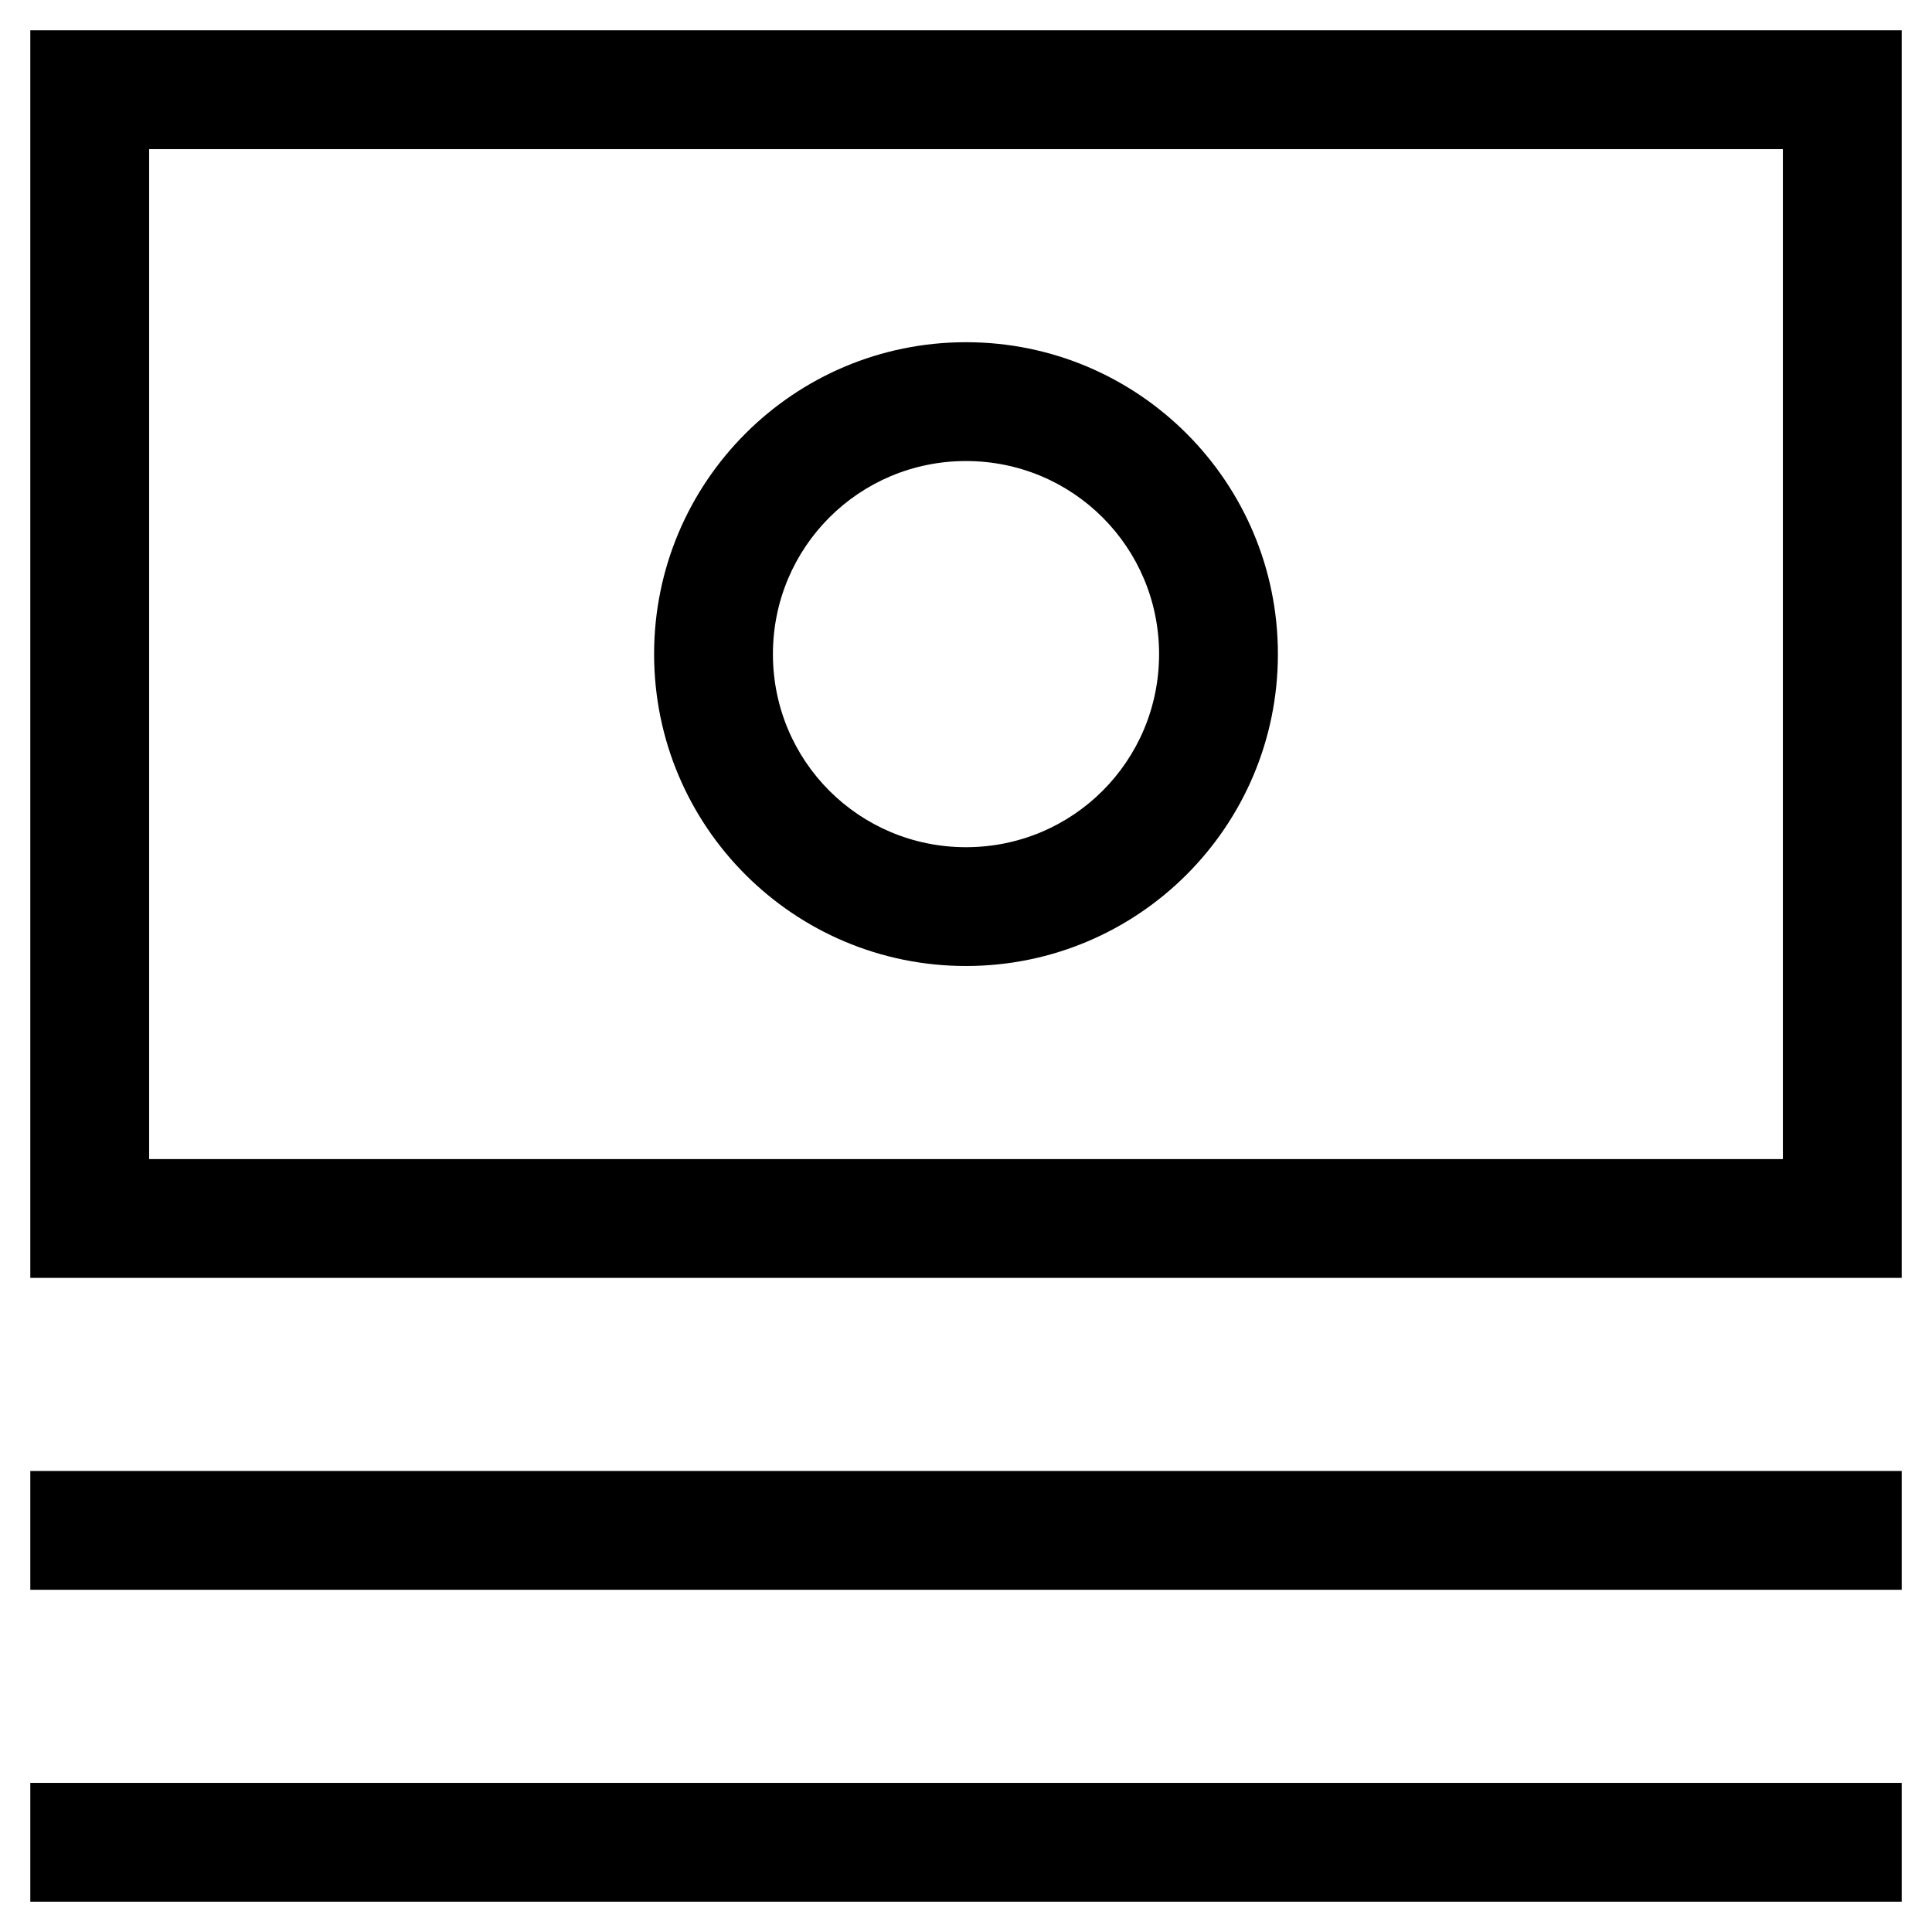
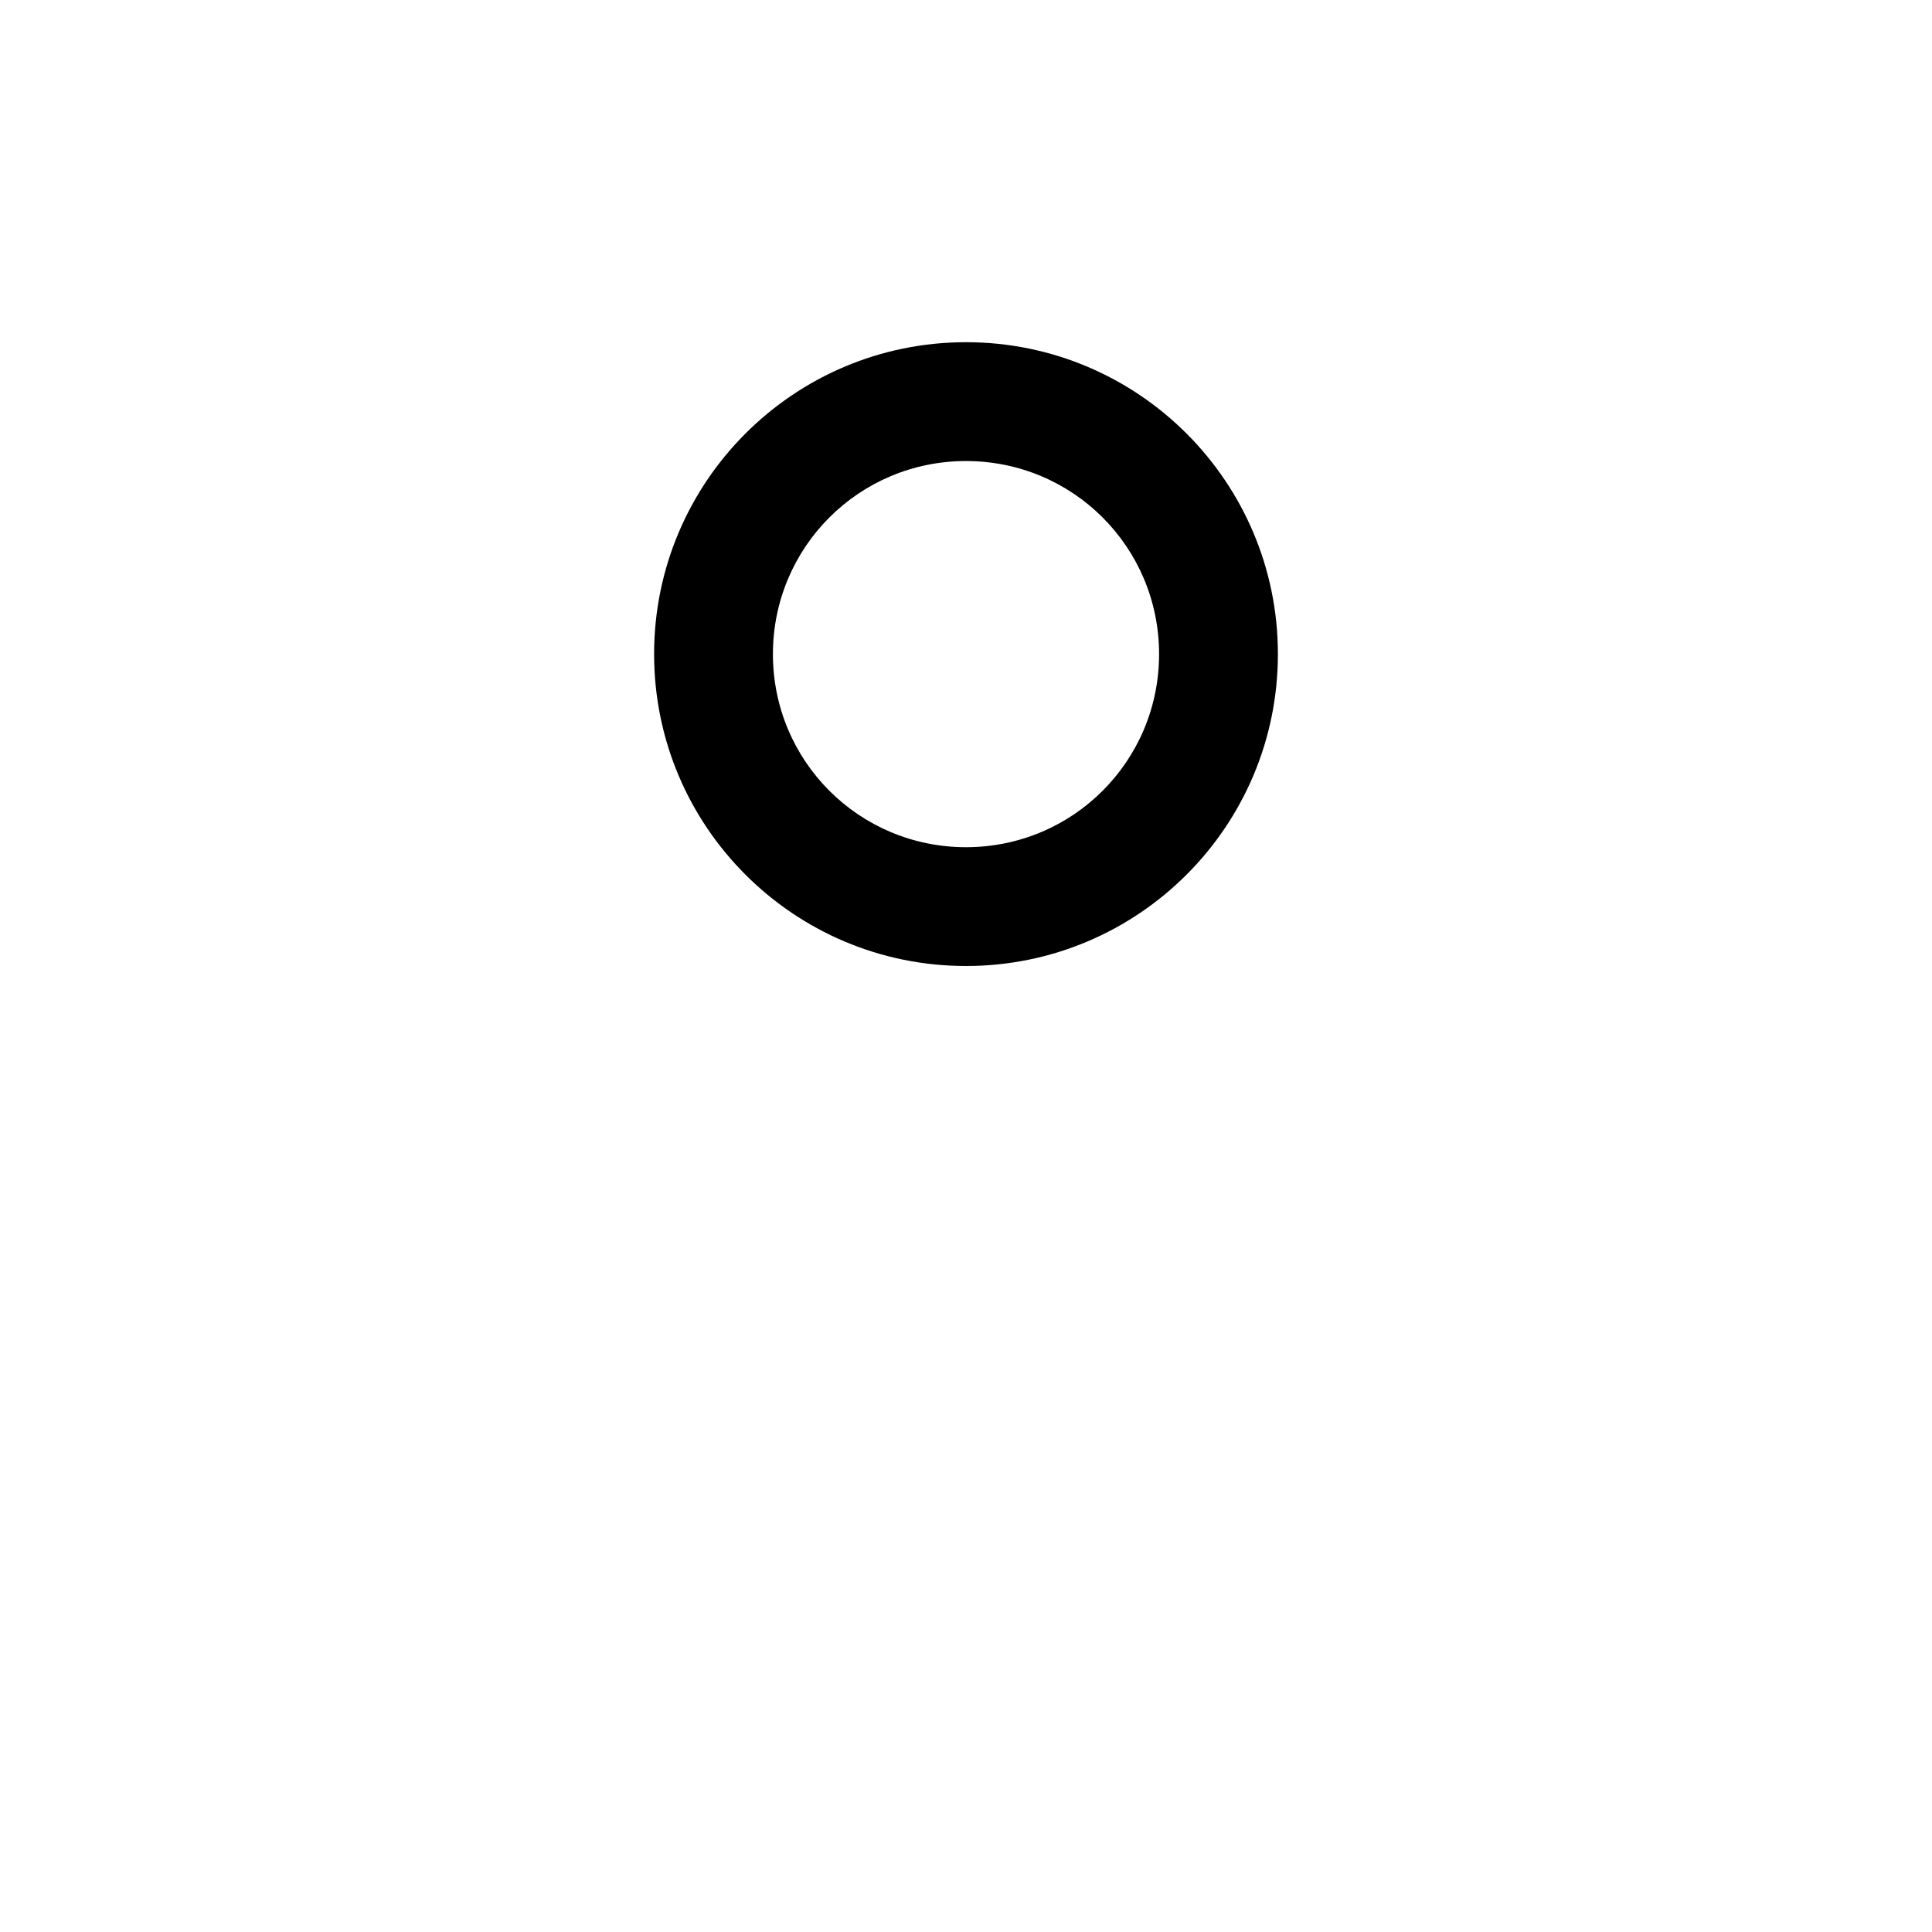
<svg xmlns="http://www.w3.org/2000/svg" fill="#000000" width="800px" height="800px" version="1.1" viewBox="144 144 512 512">
  <g>
-     <path d="m647.97 152.03h-495.94v330.62h495.94zm-31.488 299.14h-432.96v-267.65h432.96z" />
-     <path d="m152.03 533.82h495.94v31.488h-495.94z" />
-     <path d="m152.03 616.48h495.94v31.488h-495.94z" />
    <path d="m400 400c45.656 0 82.656-37 82.656-82.656s-37-82.656-82.656-82.656-82.656 37-82.656 82.656 36.996 82.656 82.656 82.656zm0-133.82c28.34 0 51.168 22.828 51.168 51.168s-22.828 51.168-51.168 51.168-51.168-22.828-51.168-51.168 22.828-51.168 51.168-51.168z" />
  </g>
</svg>